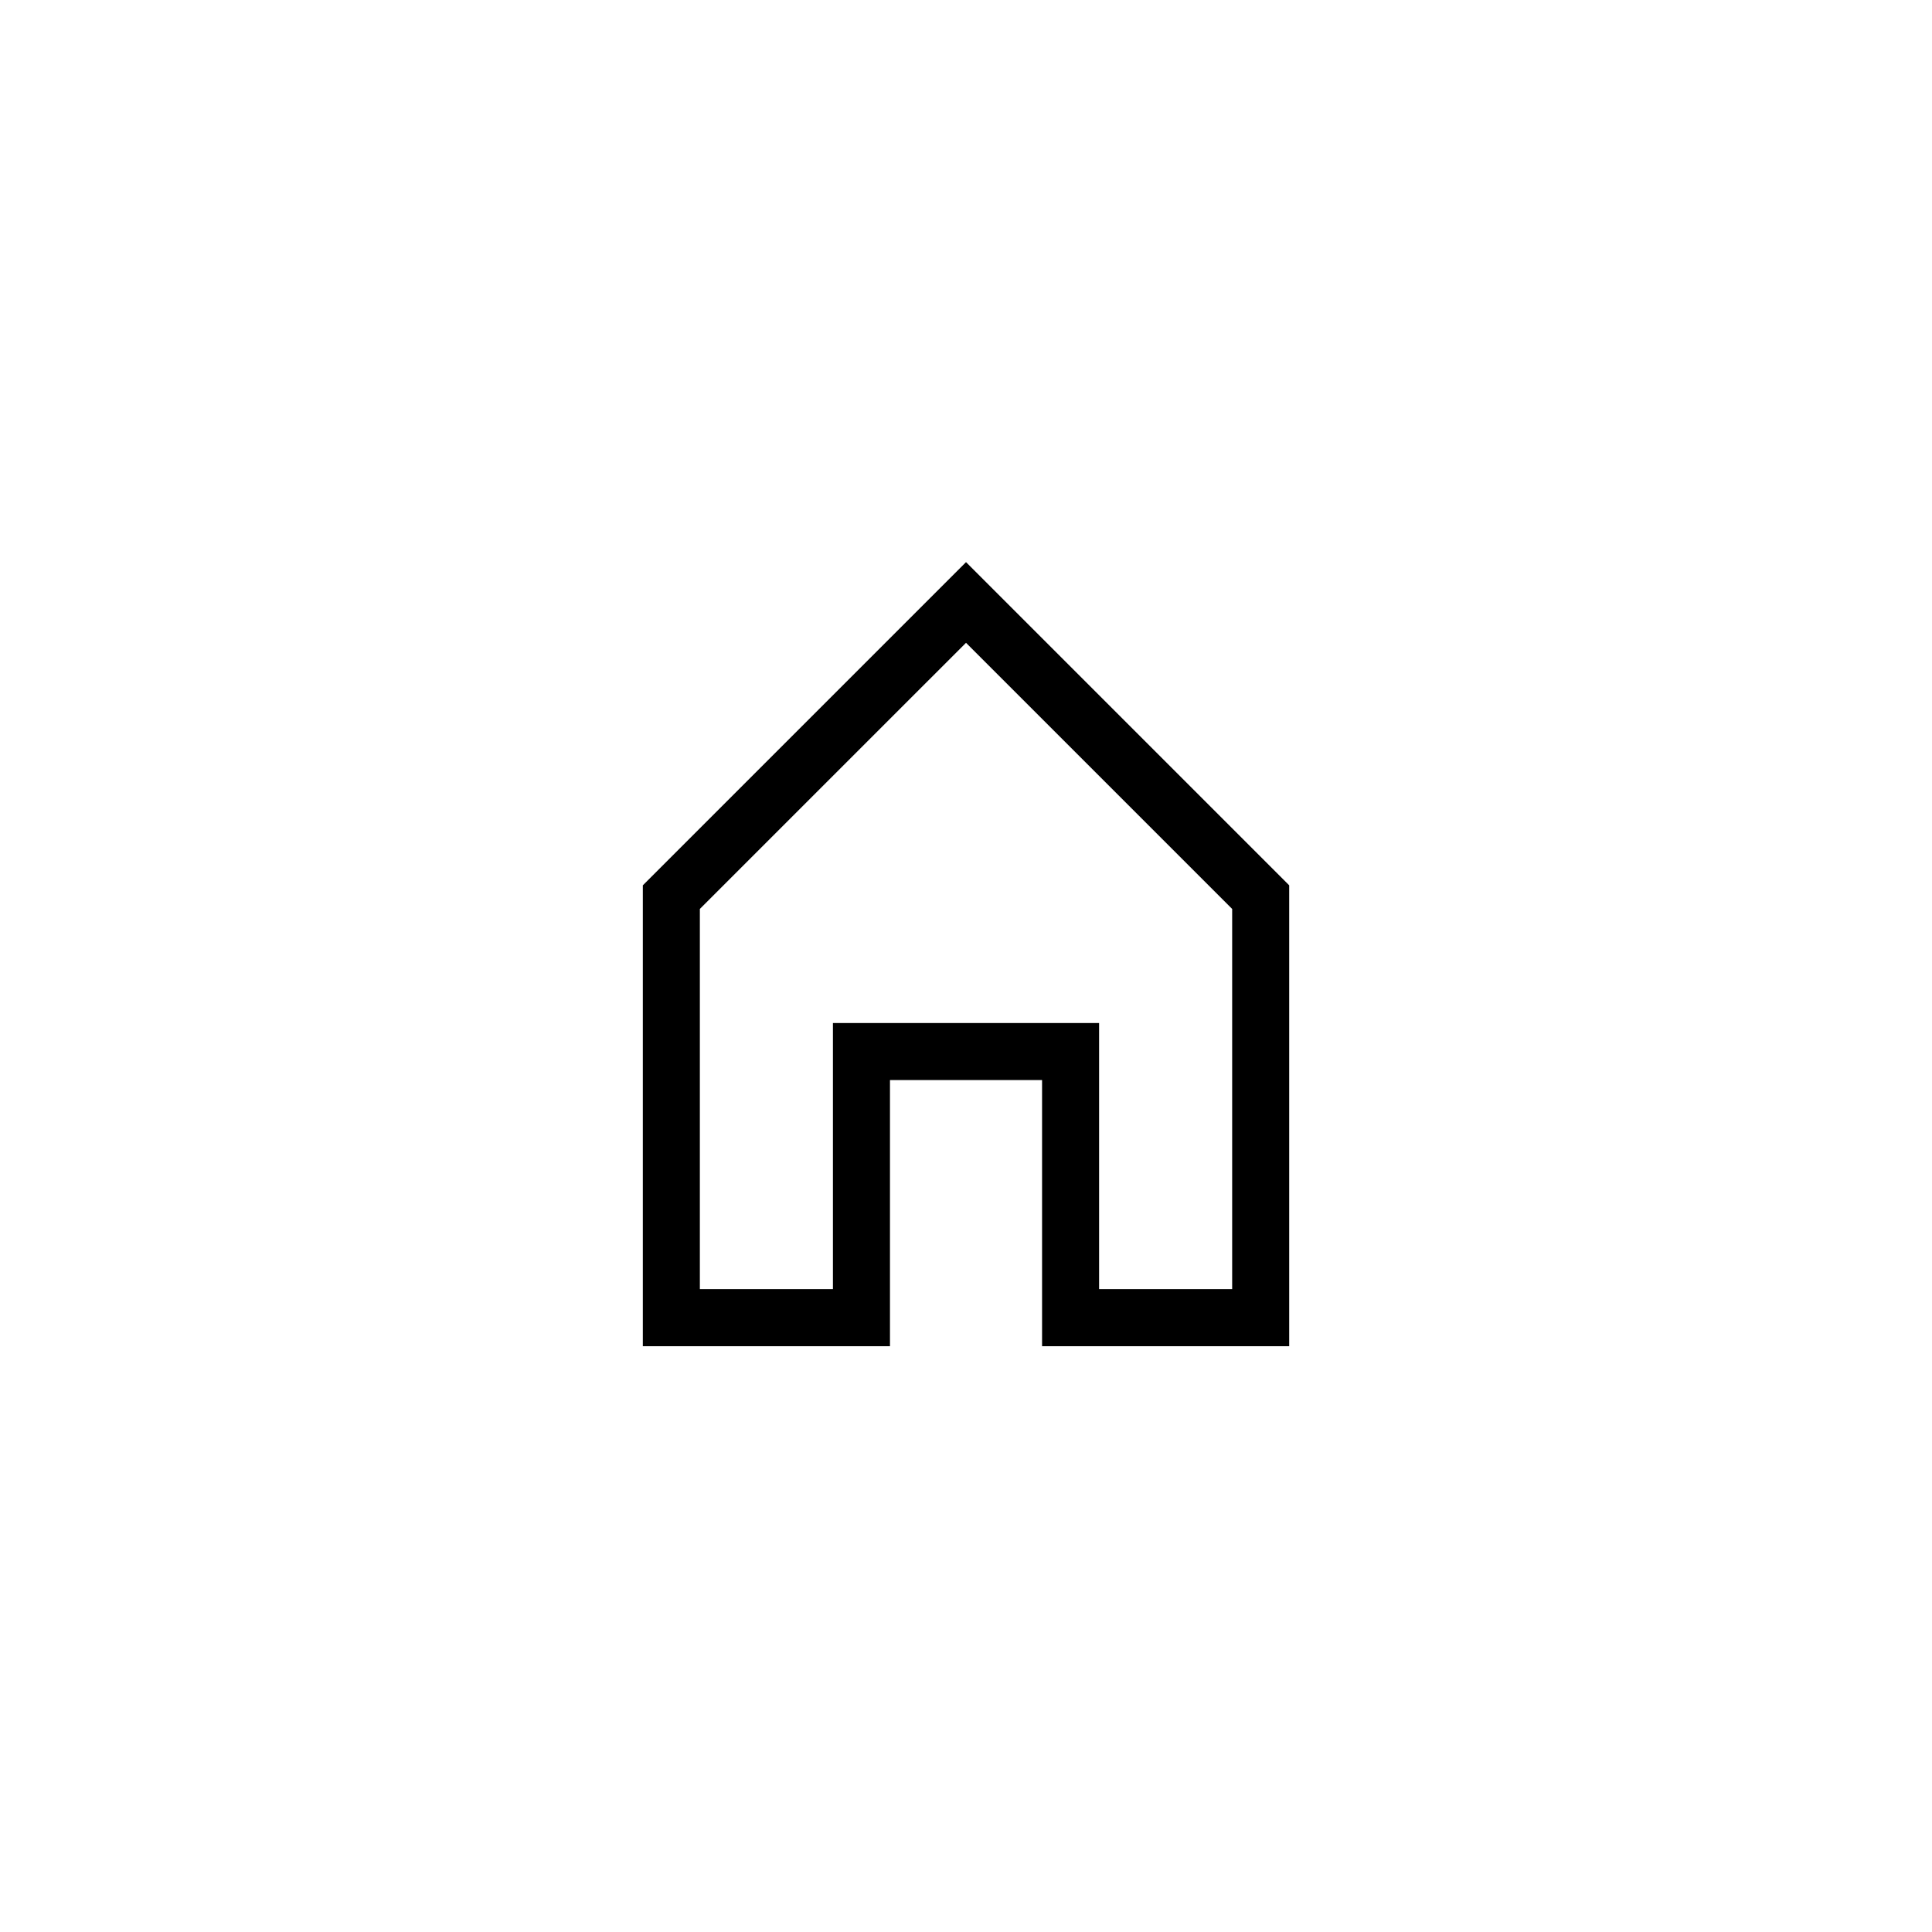
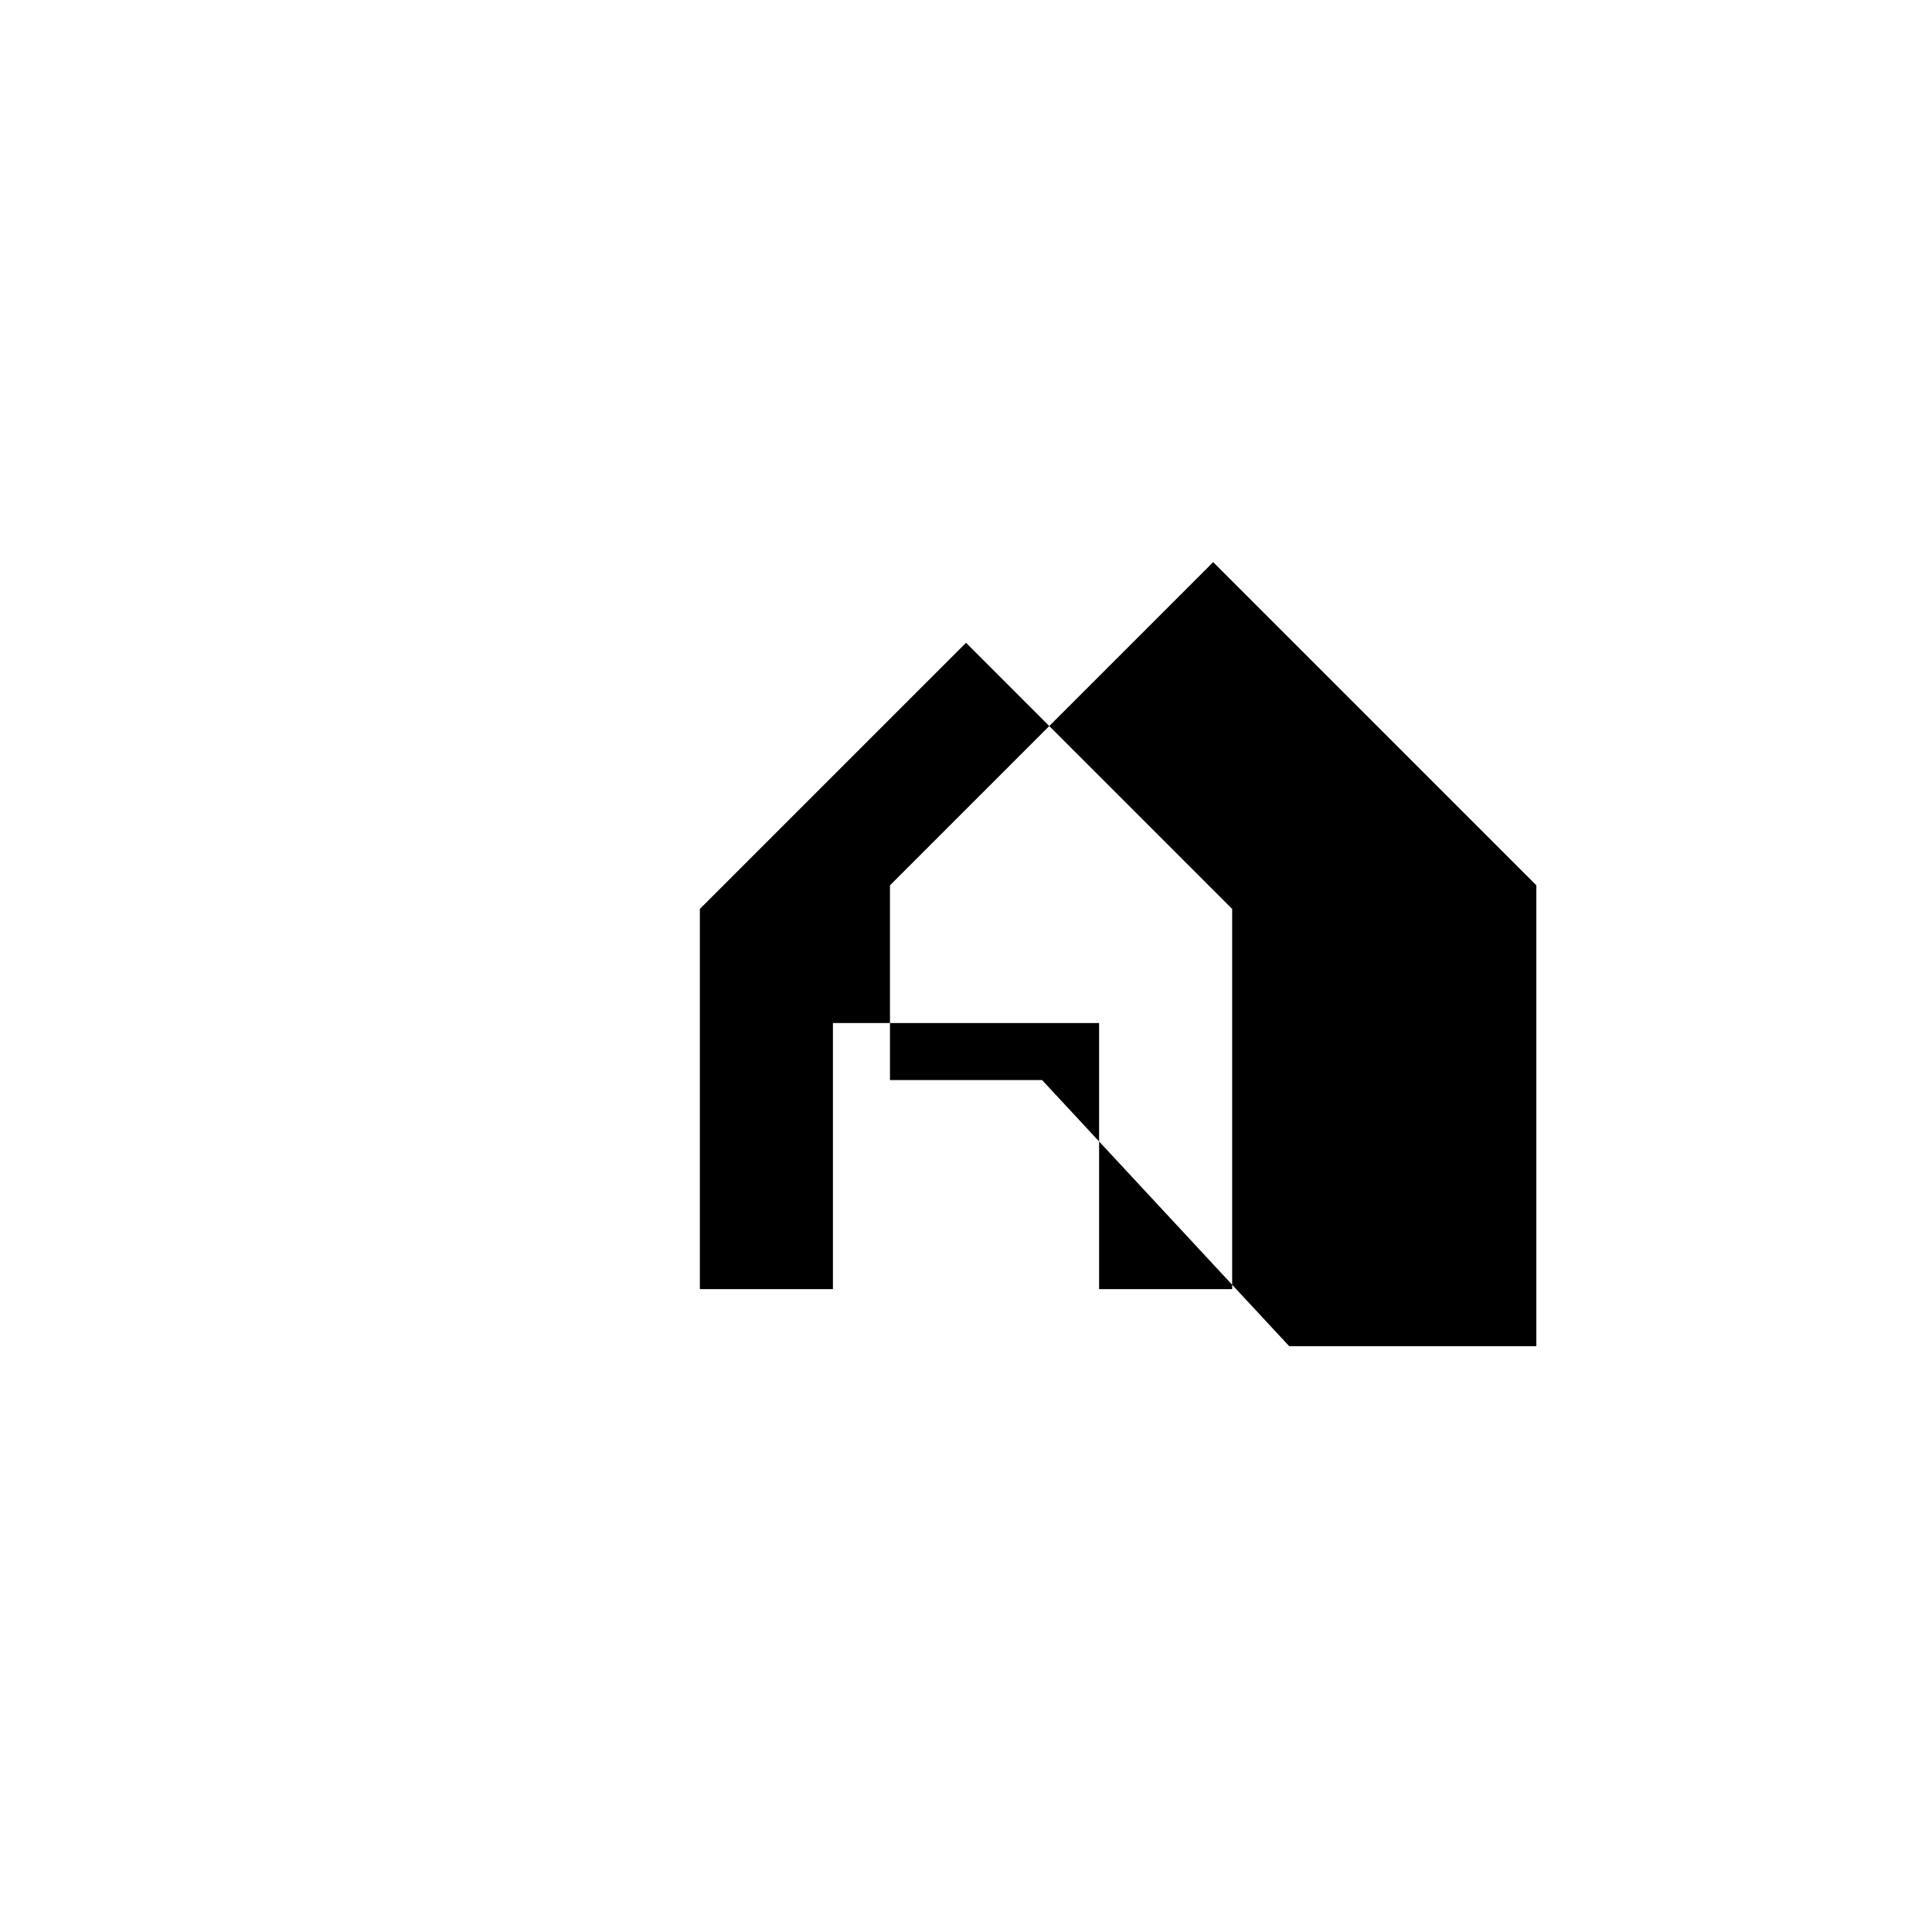
<svg xmlns="http://www.w3.org/2000/svg" fill="#000000" width="800px" height="800px" version="1.1" viewBox="144 144 512 512">
-   <path d="m435.27 485.64h35.266v-100.76l-70.531-70.531-70.535 70.531v100.76h35.266v-70.531h70.535zm-15.113-55.418h-40.305v70.535h-65.496v-122.14l85.648-85.648 85.645 85.648v122.14h-65.492z" />
+   <path d="m435.27 485.64h35.266v-100.76l-70.531-70.531-70.535 70.531v100.76h35.266v-70.531h70.535zm-15.113-55.418h-40.305v70.535v-122.14l85.648-85.648 85.645 85.648v122.14h-65.492z" />
</svg>